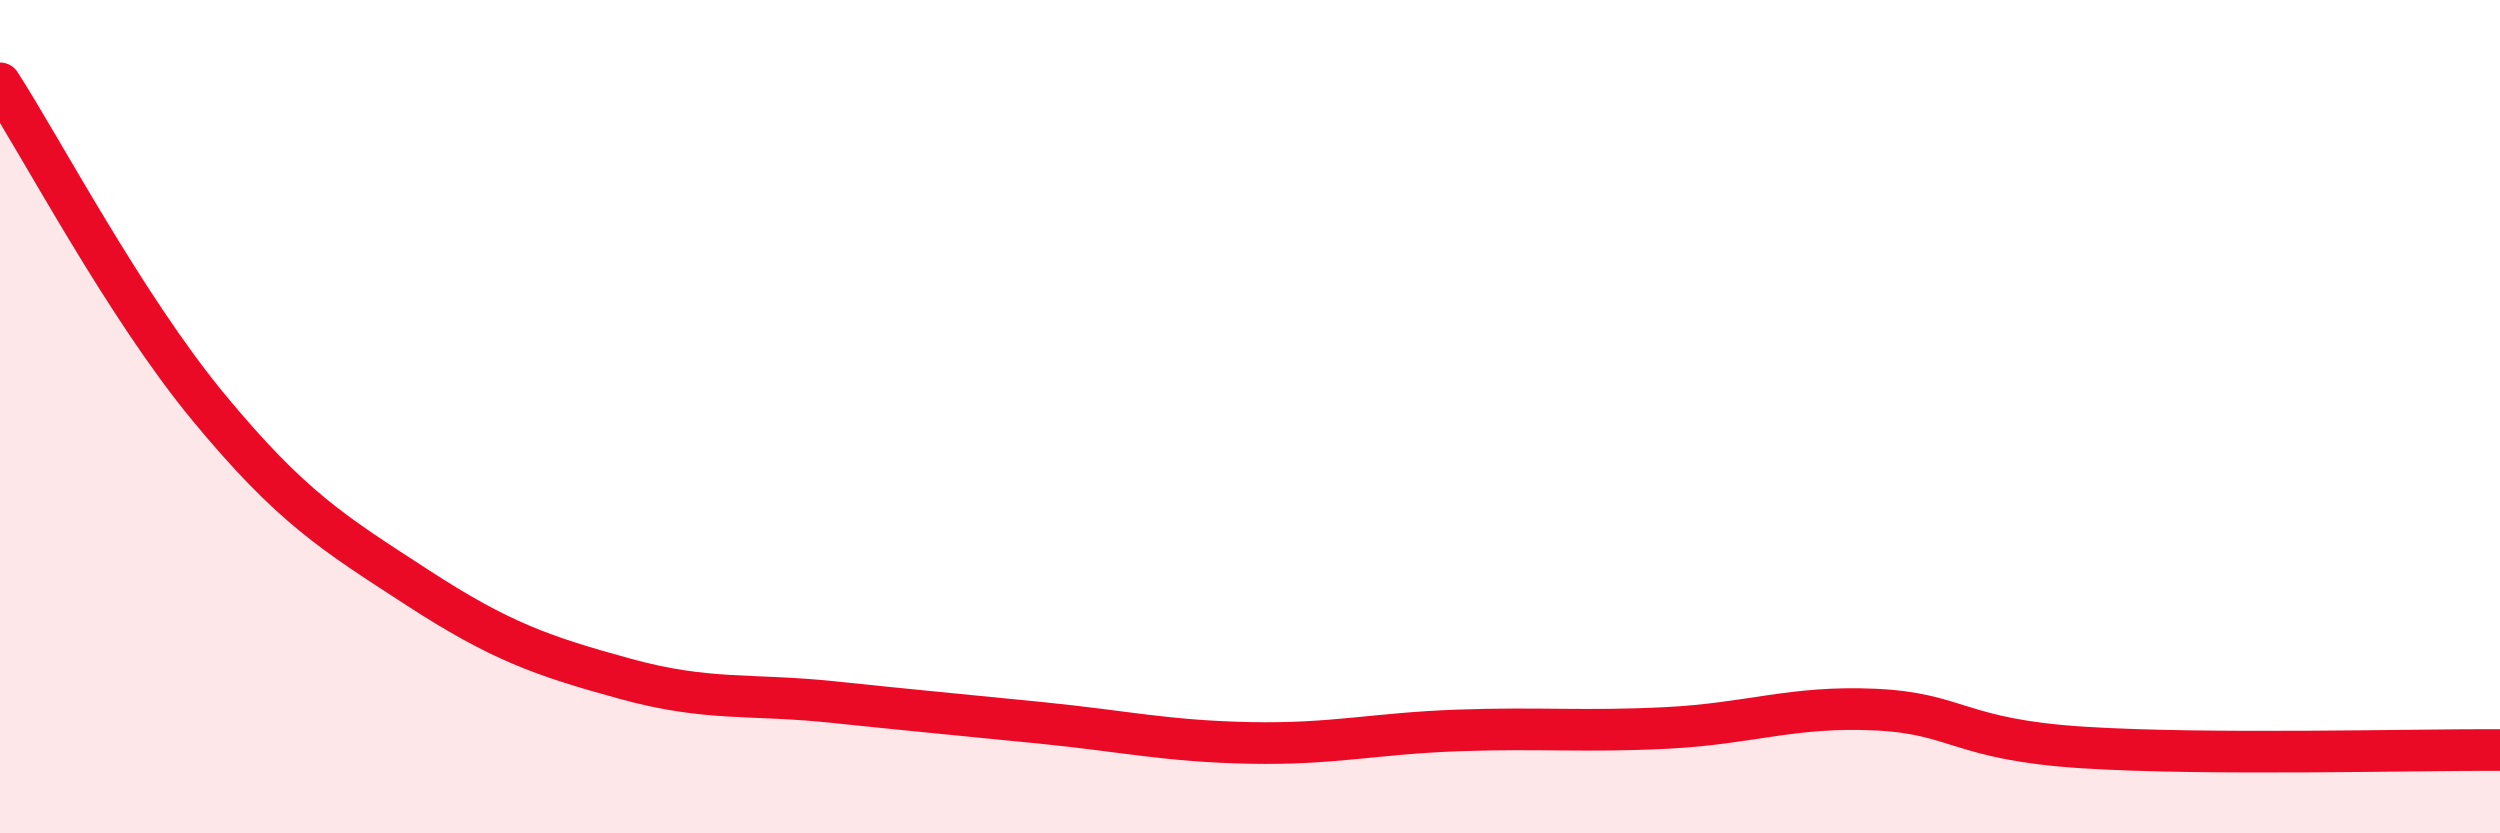
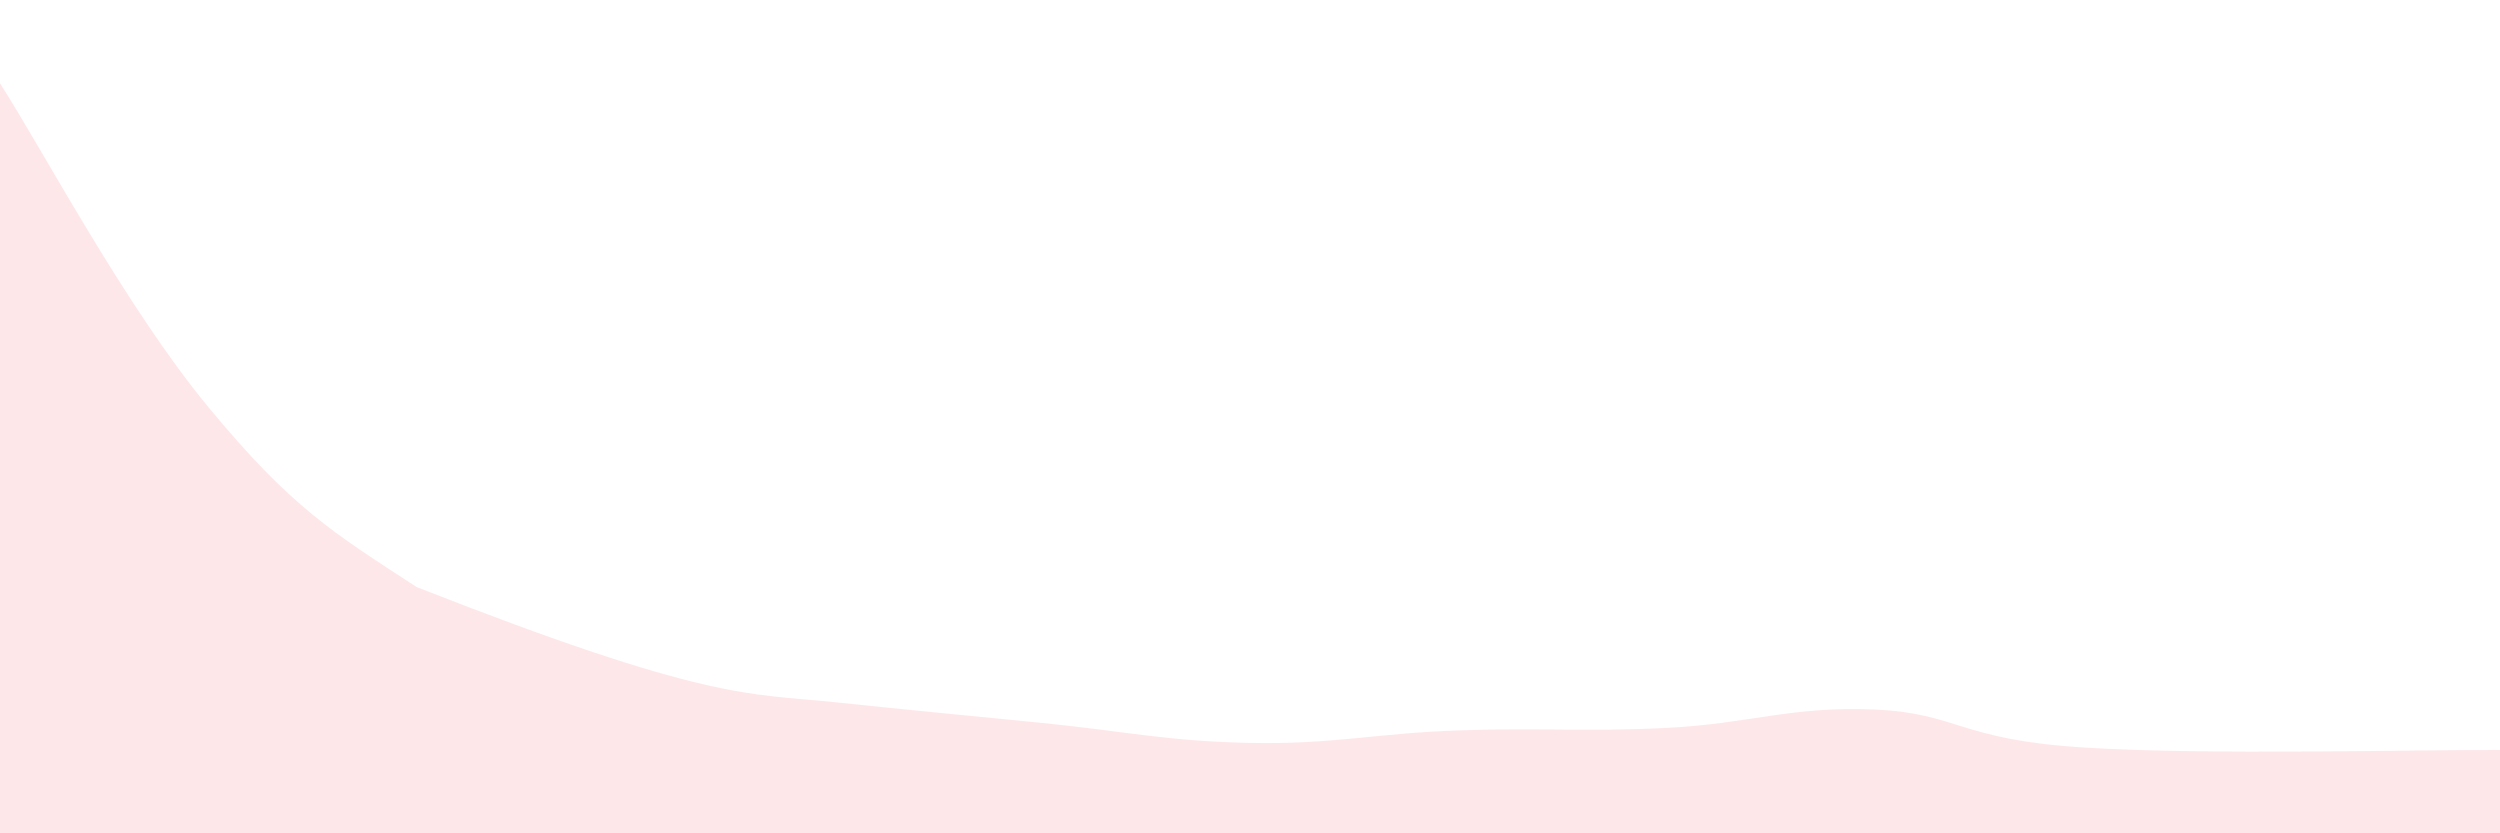
<svg xmlns="http://www.w3.org/2000/svg" width="60" height="20" viewBox="0 0 60 20">
-   <path d="M 0,2 C 1,3.55 3,7.35 5,9.77 C 7,12.19 8,12.79 10,14.09 C 12,15.39 13,15.74 15,16.29 C 17,16.84 18,16.64 20,16.85 C 22,17.06 23,17.15 25,17.35 C 27,17.55 28,17.79 30,17.83 C 32,17.87 33,17.6 35,17.53 C 37,17.46 38,17.57 40,17.47 C 42,17.37 43,16.94 45,17.03 C 47,17.12 47,17.75 50,17.94 C 53,18.13 58,17.99 60,18L60 20L0 20Z" fill="#EB0A25" opacity="0.1" stroke-linecap="round" stroke-linejoin="round" />
-   <path d="M 0,2 C 1,3.55 3,7.35 5,9.77 C 7,12.19 8,12.79 10,14.09 C 12,15.39 13,15.74 15,16.29 C 17,16.84 18,16.64 20,16.85 C 22,17.06 23,17.15 25,17.35 C 27,17.55 28,17.79 30,17.83 C 32,17.87 33,17.6 35,17.53 C 37,17.46 38,17.57 40,17.47 C 42,17.37 43,16.94 45,17.03 C 47,17.12 47,17.75 50,17.94 C 53,18.13 58,17.99 60,18" stroke="#EB0A25" stroke-width="1" fill="none" stroke-linecap="round" stroke-linejoin="round" />
+   <path d="M 0,2 C 1,3.55 3,7.35 5,9.77 C 7,12.19 8,12.79 10,14.09 C 17,16.84 18,16.64 20,16.85 C 22,17.06 23,17.15 25,17.35 C 27,17.55 28,17.79 30,17.83 C 32,17.87 33,17.6 35,17.53 C 37,17.46 38,17.57 40,17.47 C 42,17.37 43,16.94 45,17.03 C 47,17.12 47,17.75 50,17.94 C 53,18.13 58,17.99 60,18L60 20L0 20Z" fill="#EB0A25" opacity="0.1" stroke-linecap="round" stroke-linejoin="round" />
</svg>